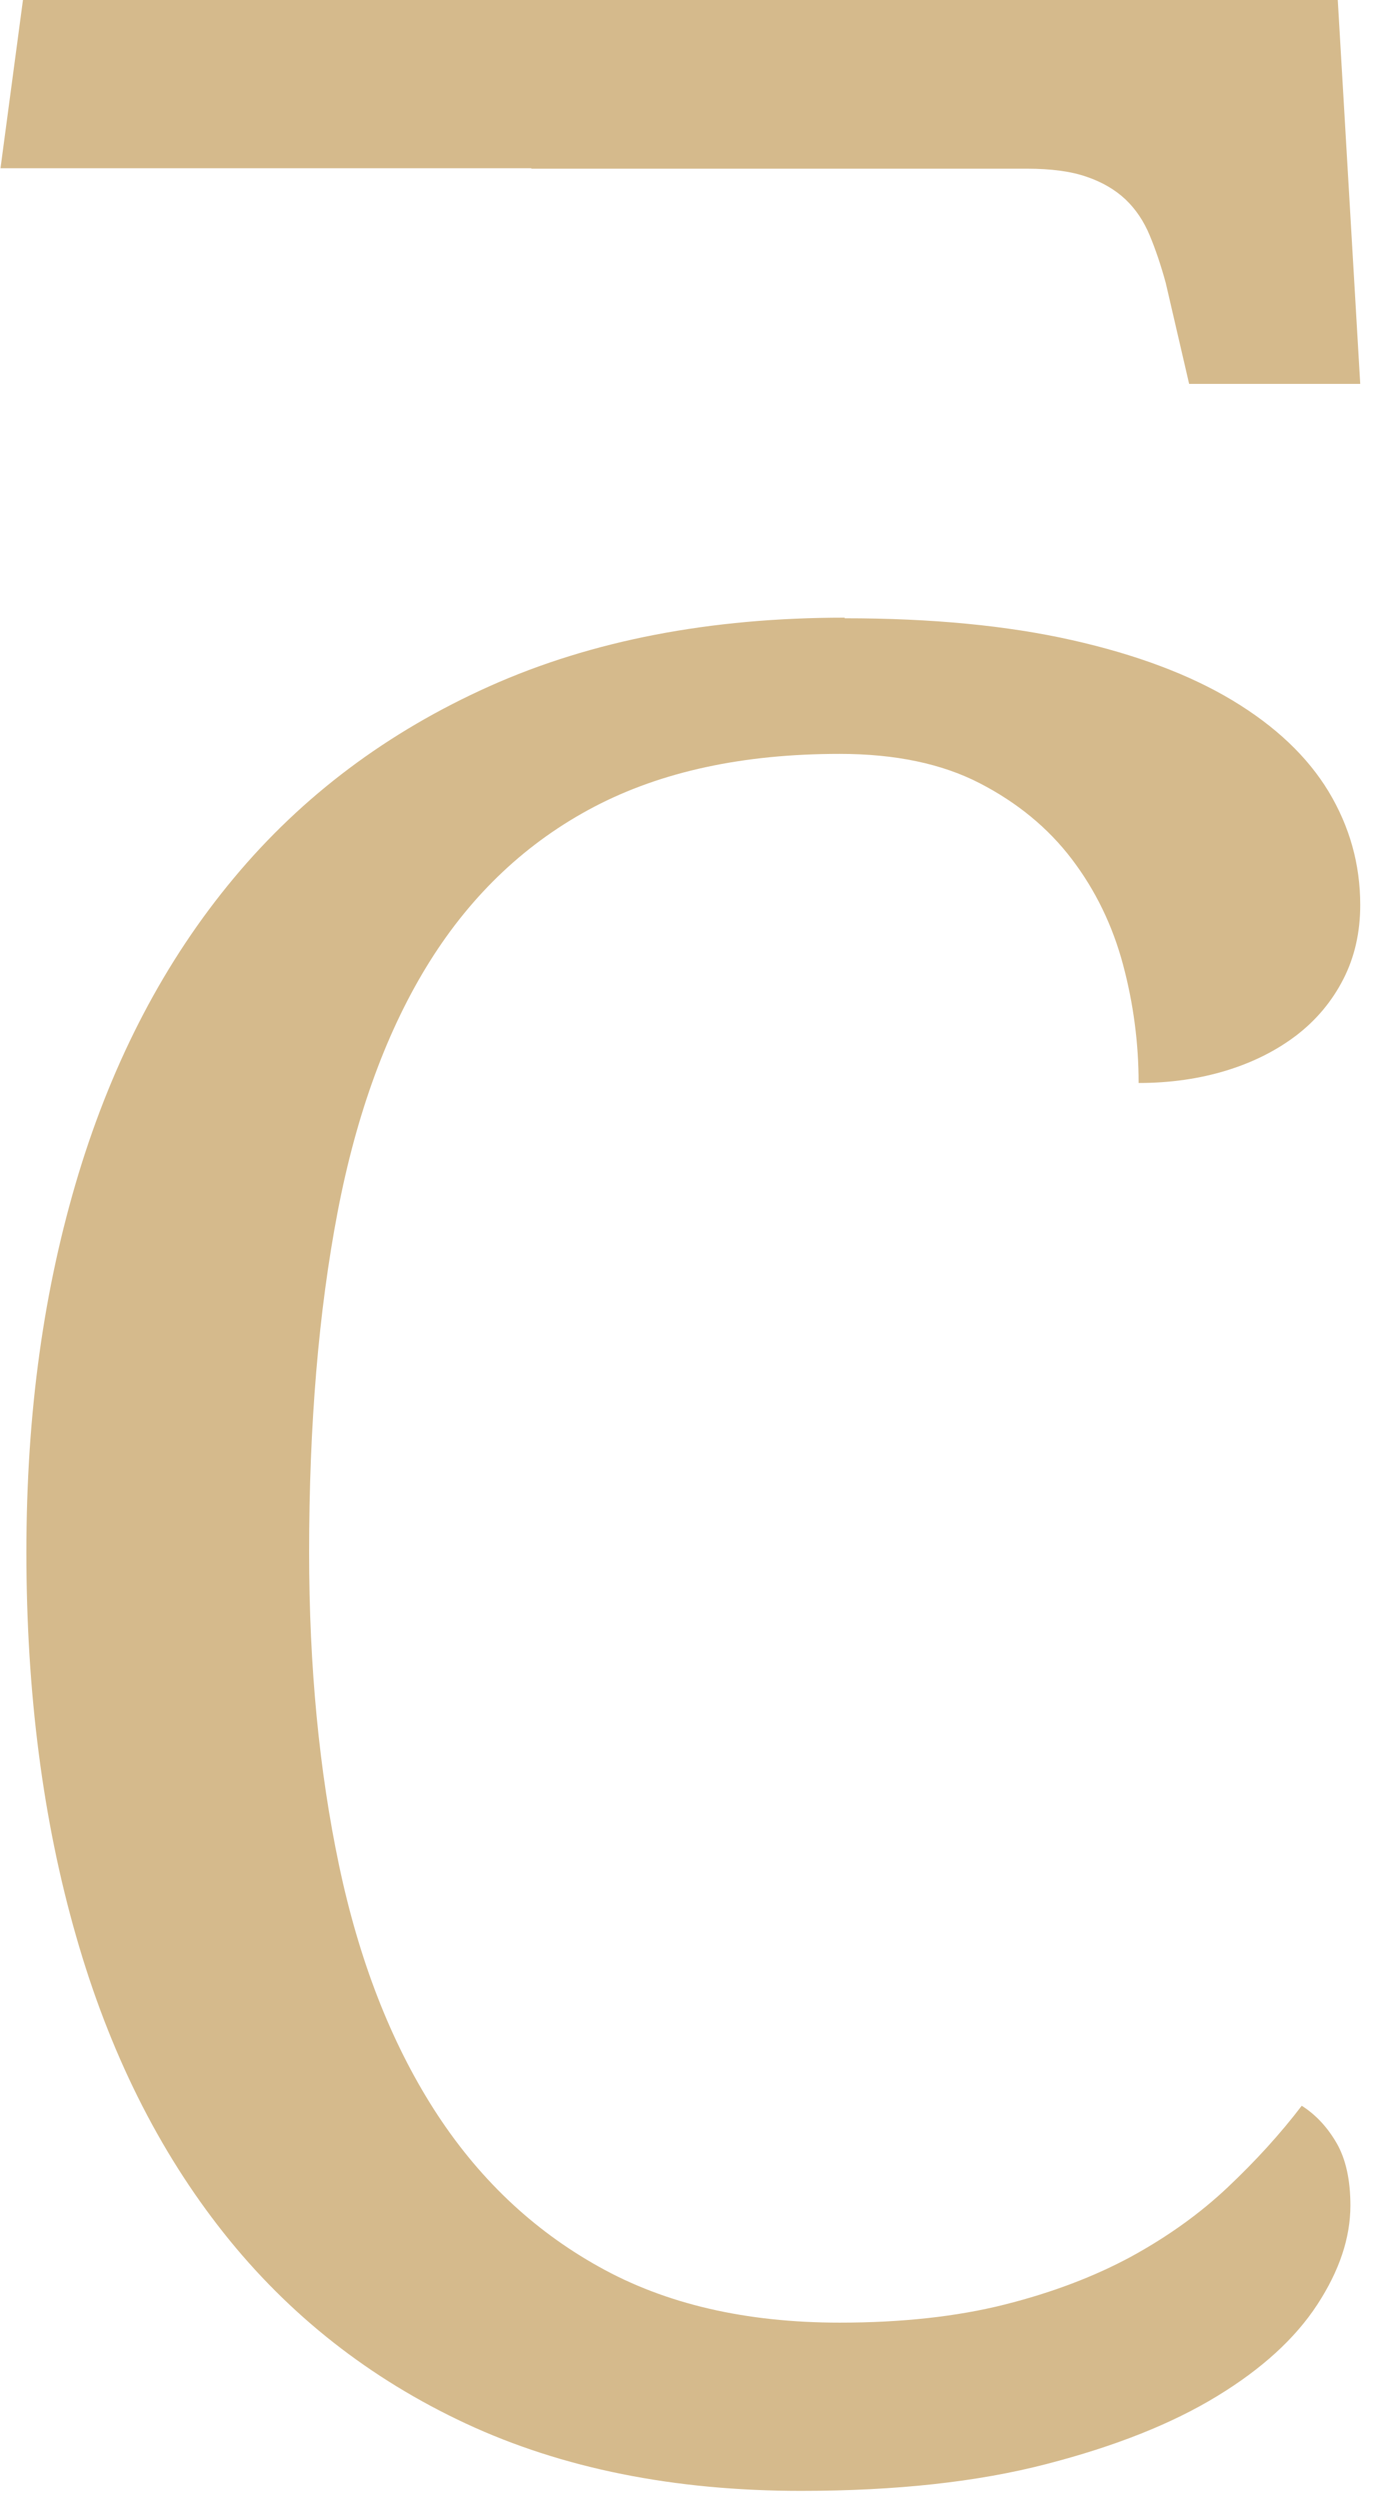
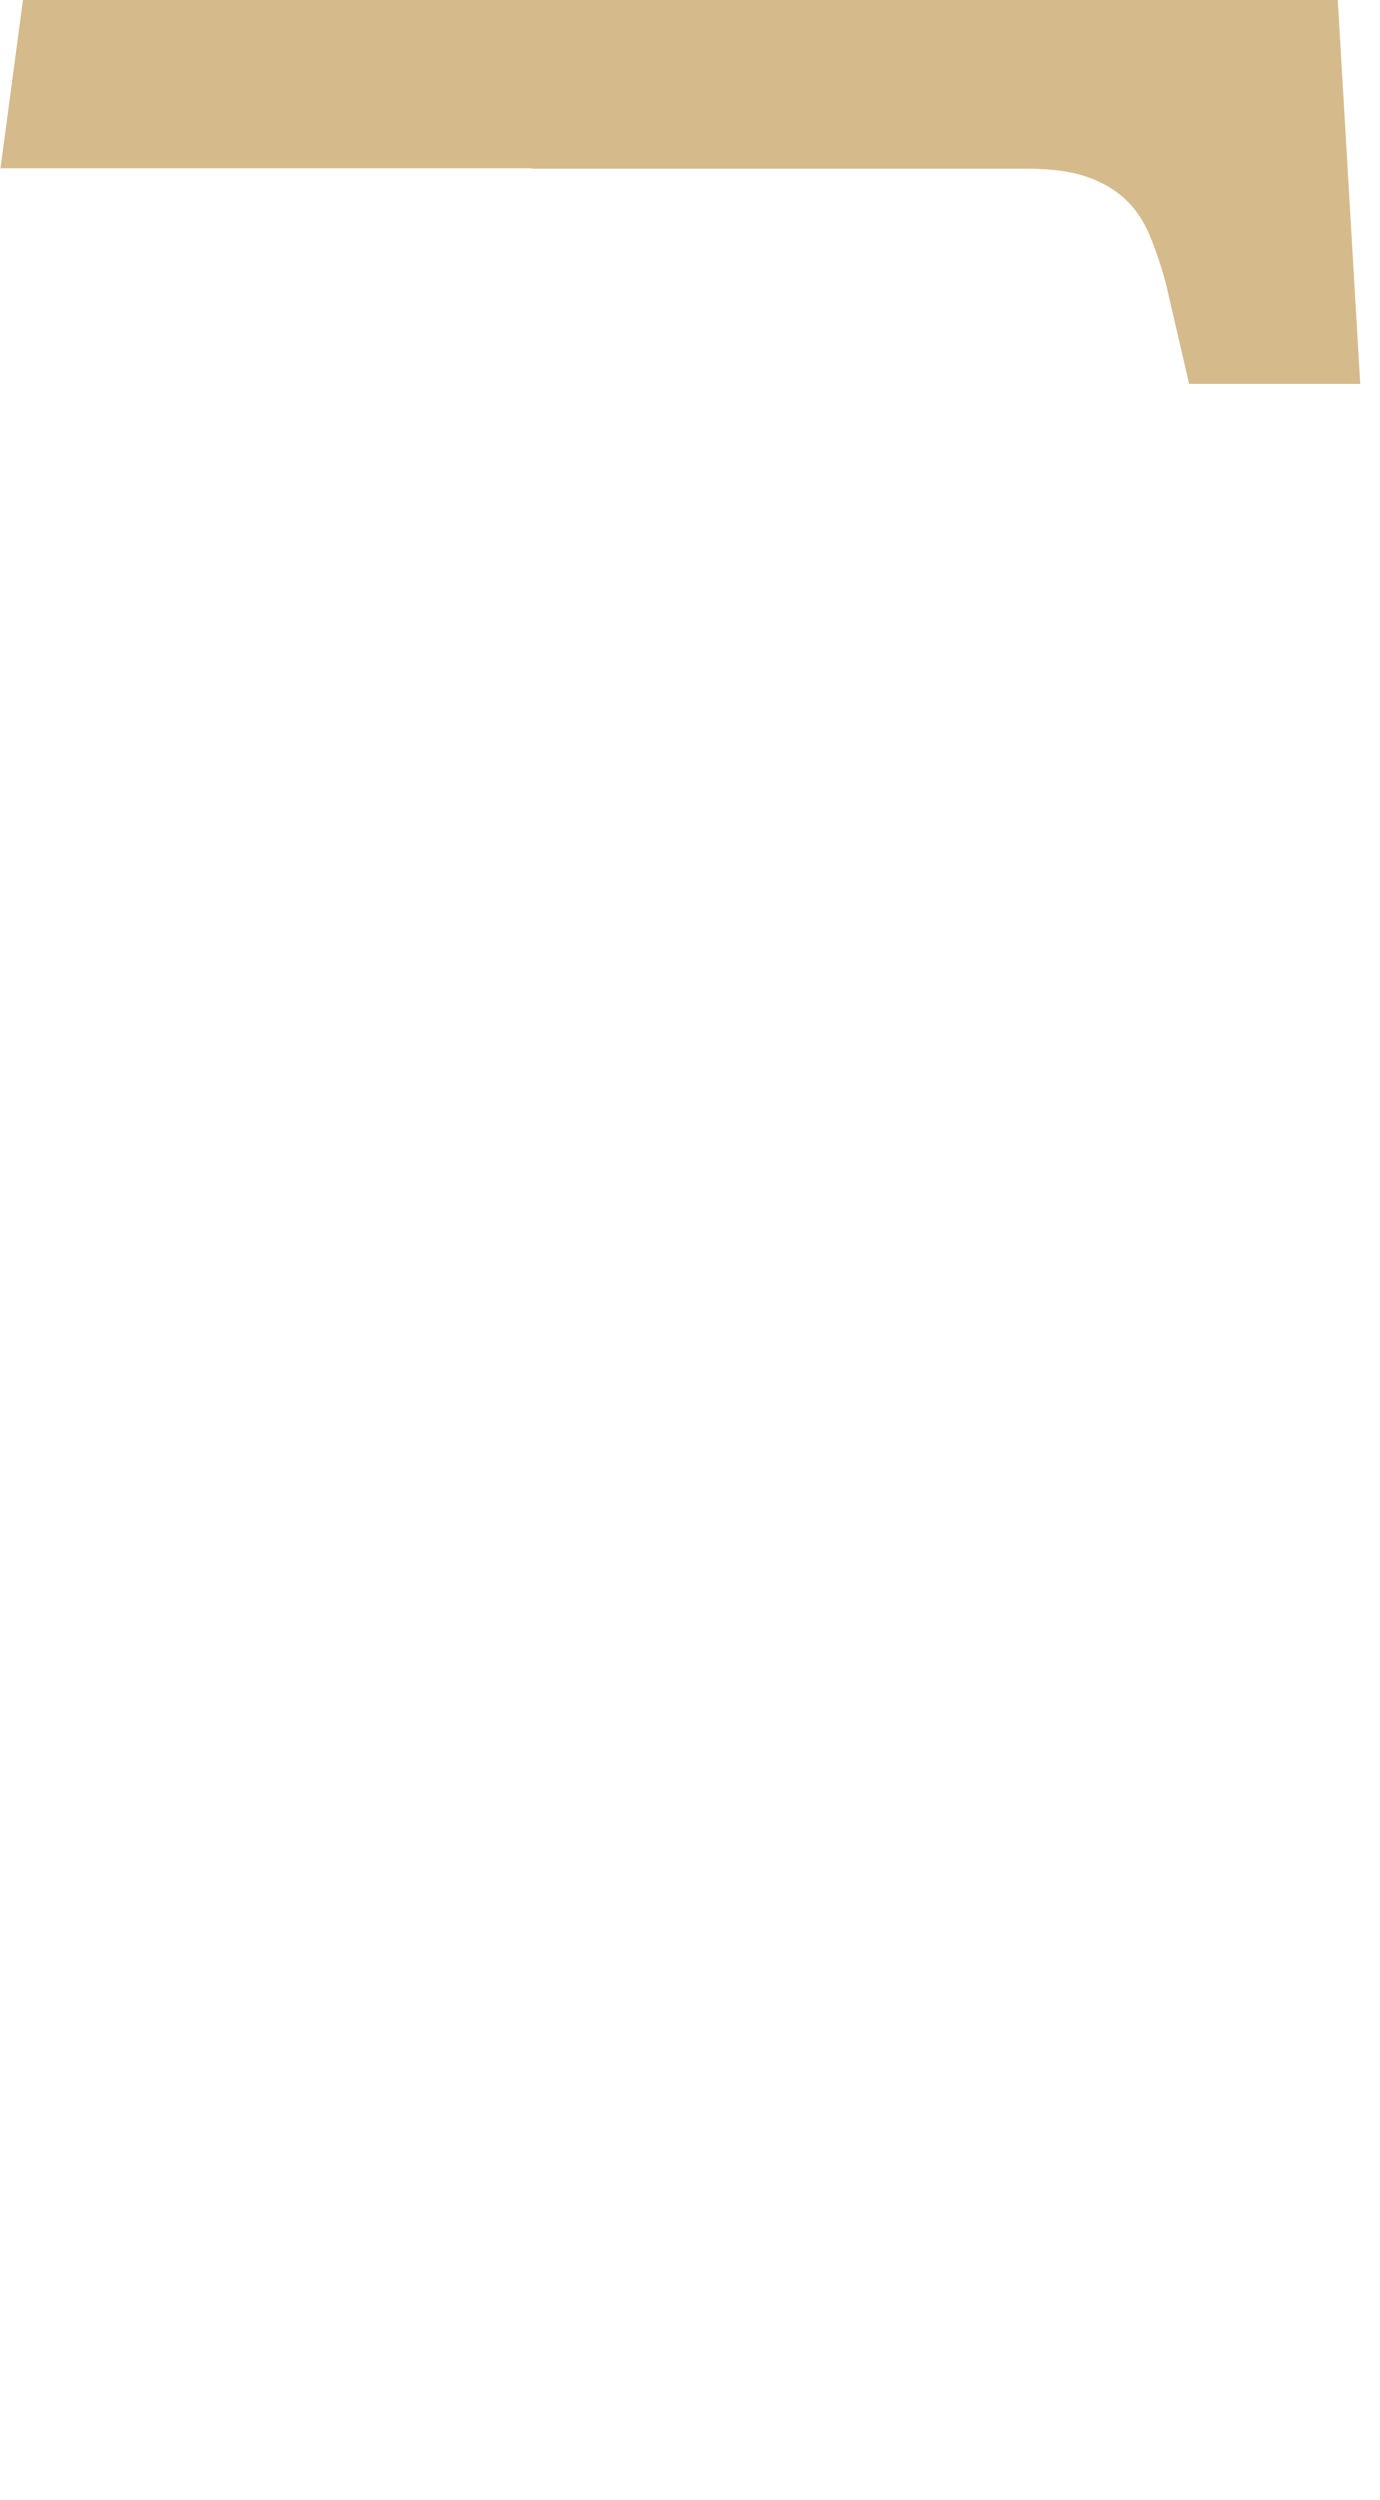
<svg xmlns="http://www.w3.org/2000/svg" width="58" height="105" viewBox="0 0 58 105" fill="none">
  <path d="M22.332 7.066V7.085H43.155C44.178 7.085 45.017 7.197 45.672 7.426C46.328 7.649 46.872 7.97 47.304 8.376C47.737 8.789 48.071 9.287 48.32 9.884C48.569 10.48 48.792 11.142 48.995 11.883L49.978 16.124H57.169L56.225 0H0.965L0.021 7.066H22.332Z" fill="#D5BA8C" />
-   <path d="M35.5 25.968C39.164 25.968 42.349 26.276 45.056 26.886C47.763 27.495 50.011 28.341 51.807 29.422C53.603 30.504 54.947 31.775 55.838 33.243C56.723 34.712 57.169 36.298 57.169 38.008C57.169 39.162 56.933 40.198 56.461 41.122C55.989 42.046 55.333 42.833 54.501 43.475C53.662 44.117 52.679 44.615 51.545 44.963C50.411 45.31 49.179 45.487 47.855 45.487C47.855 43.816 47.639 42.157 47.199 40.512C46.76 38.874 46.046 37.399 45.05 36.088C44.053 34.777 42.762 33.715 41.176 32.896C39.59 32.077 37.624 31.664 35.29 31.664C31.24 31.664 27.805 32.404 24.974 33.886C22.149 35.367 19.848 37.537 18.066 40.375C16.283 43.219 14.992 46.726 14.192 50.894C13.392 55.069 12.992 59.834 12.992 65.209C12.992 69.987 13.412 74.372 14.251 78.35C15.09 82.329 16.414 85.737 18.229 88.582C20.045 91.426 22.352 93.635 25.164 95.201C27.969 96.775 31.351 97.554 35.29 97.554C37.905 97.554 40.219 97.299 42.225 96.794C44.23 96.29 46 95.614 47.54 94.782C49.074 93.943 50.431 92.973 51.597 91.872C52.764 90.771 53.806 89.63 54.711 88.444C55.307 88.824 55.792 89.348 56.179 90.017C56.559 90.679 56.756 91.551 56.756 92.632C56.756 93.996 56.29 95.378 55.366 96.794C54.442 98.21 53.039 99.495 51.152 100.642C49.264 101.795 46.878 102.745 43.981 103.493C41.084 104.246 37.65 104.62 33.665 104.62C28.323 104.62 23.63 103.676 19.586 101.795C15.536 99.907 12.14 97.24 9.401 93.786C6.661 90.332 4.59 86.183 3.2 81.326C1.804 76.476 1.109 71.101 1.109 65.202C1.109 59.303 1.844 54.106 3.305 49.288C4.773 44.471 6.943 40.335 9.827 36.881C12.704 33.427 16.289 30.74 20.582 28.819C24.875 26.899 29.85 25.942 35.5 25.942V25.968Z" fill="#D5BA8C" />
</svg>